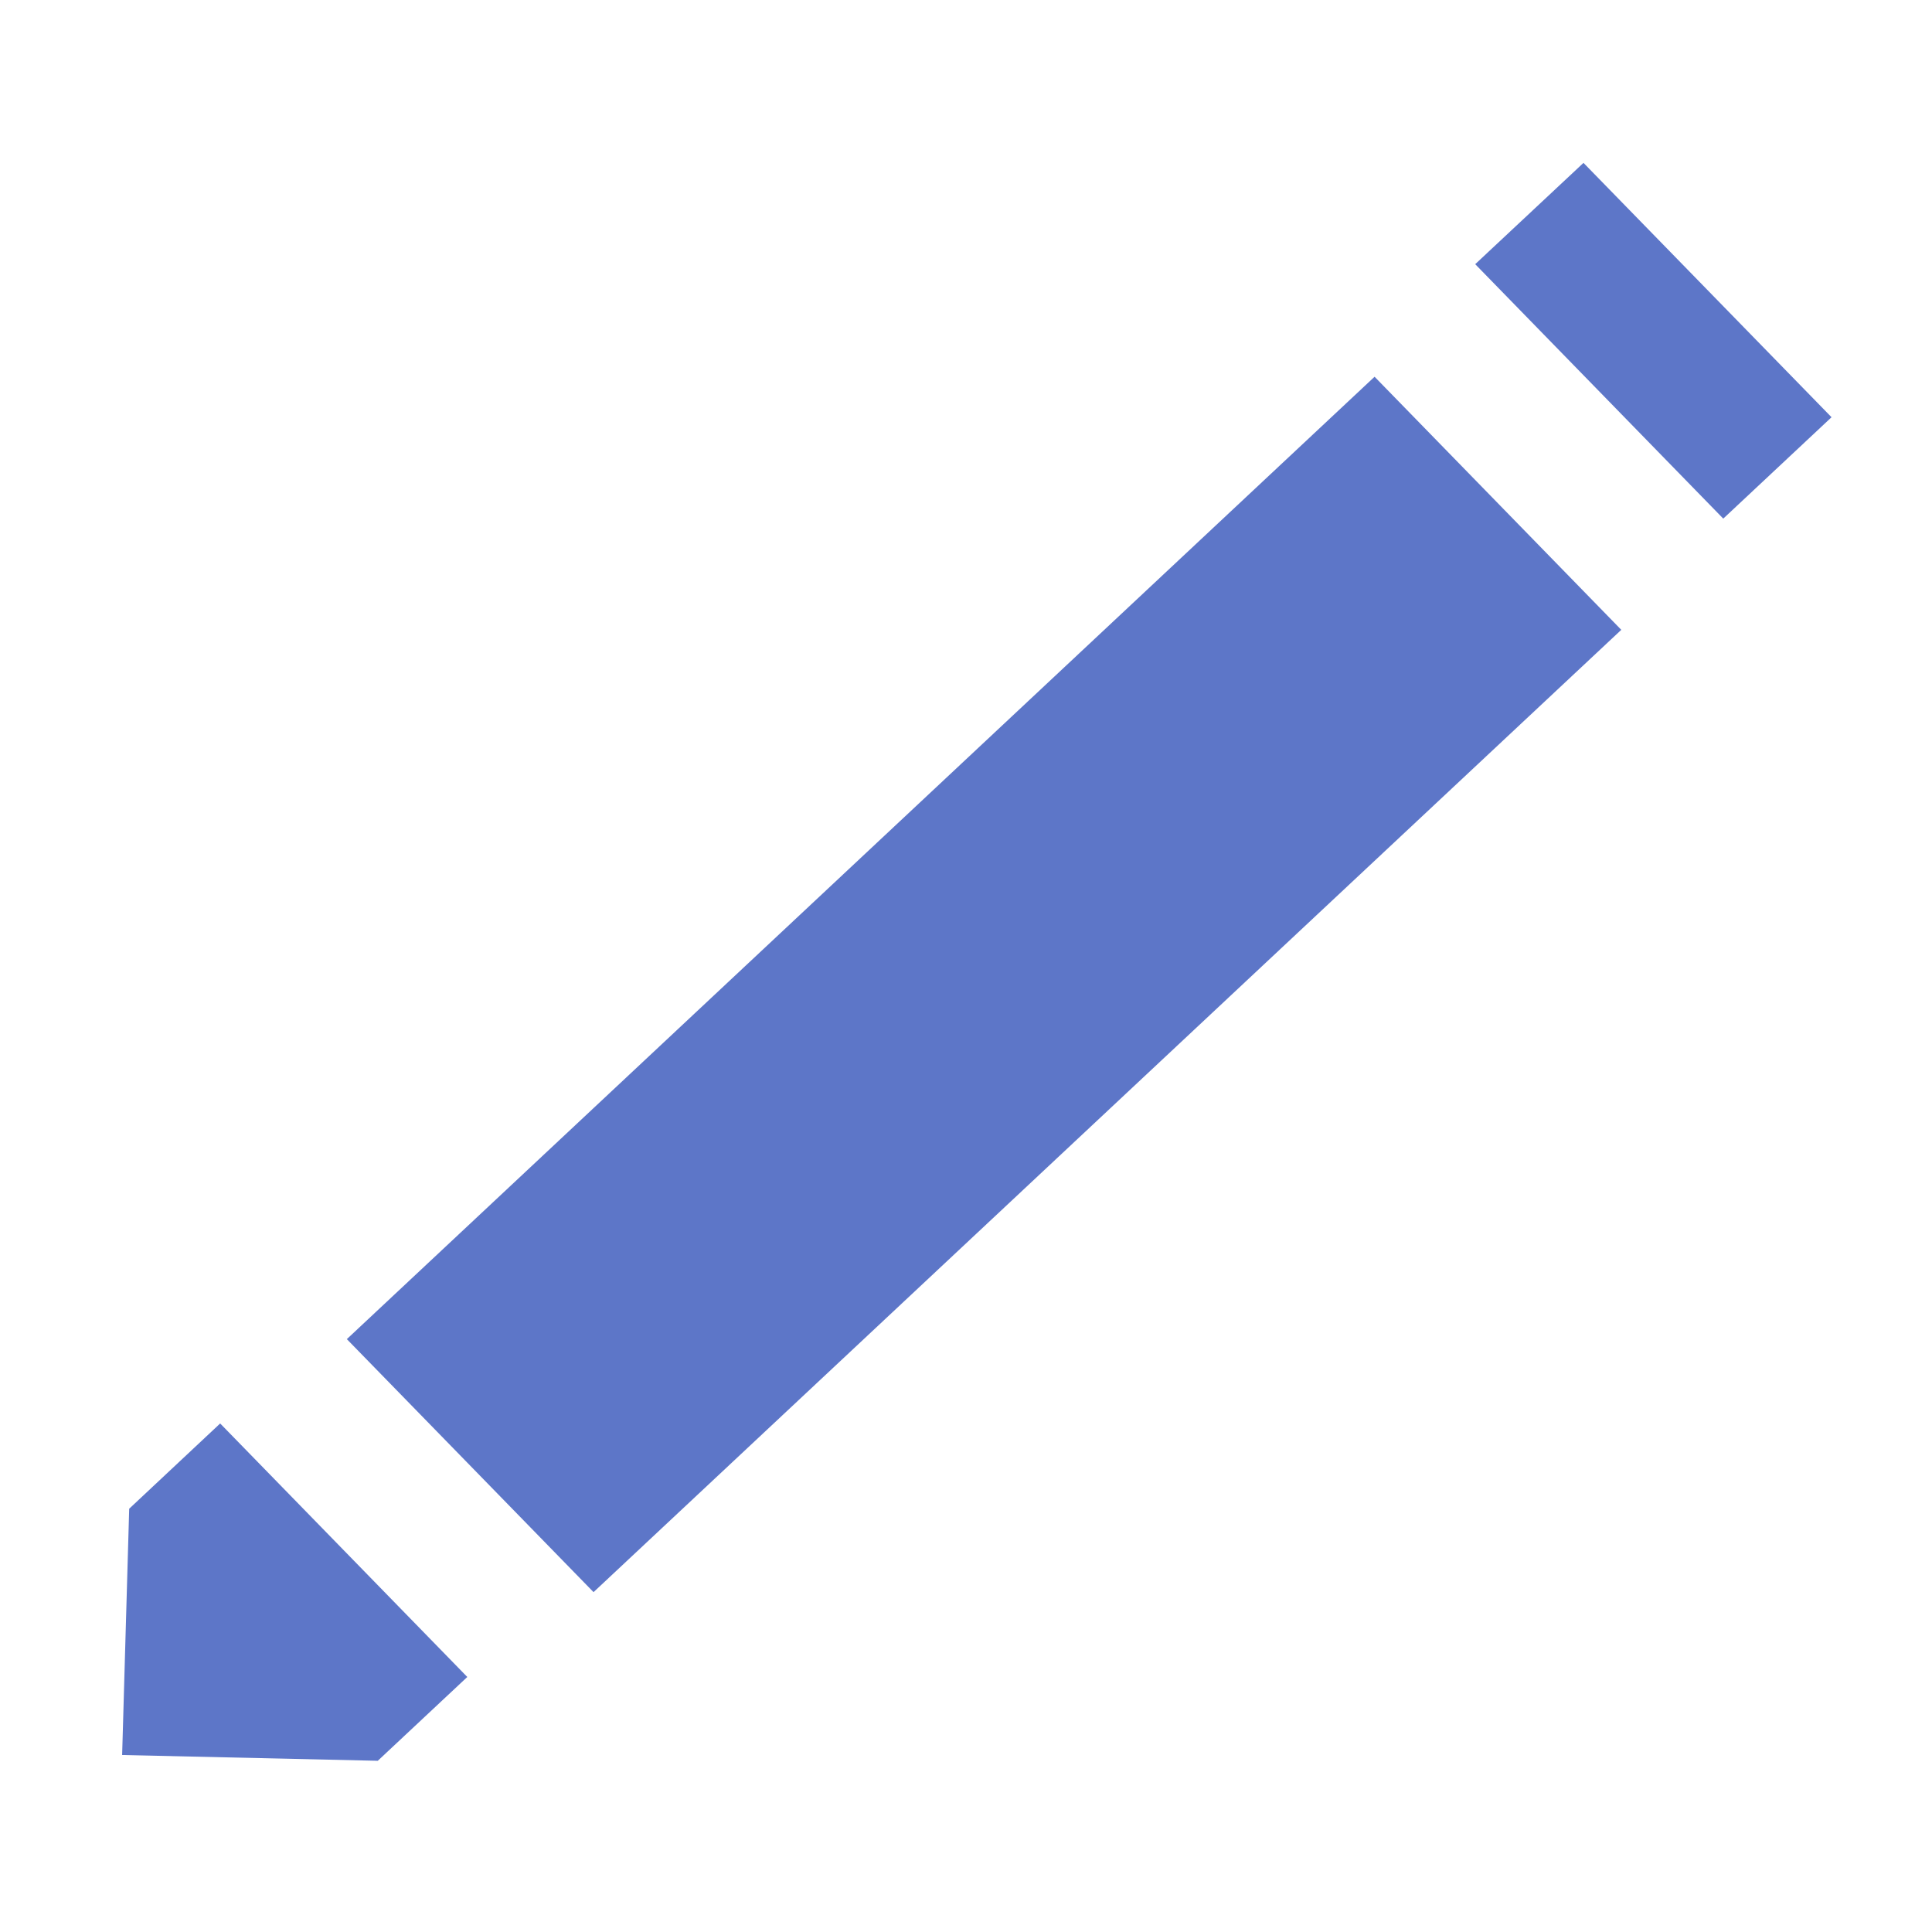
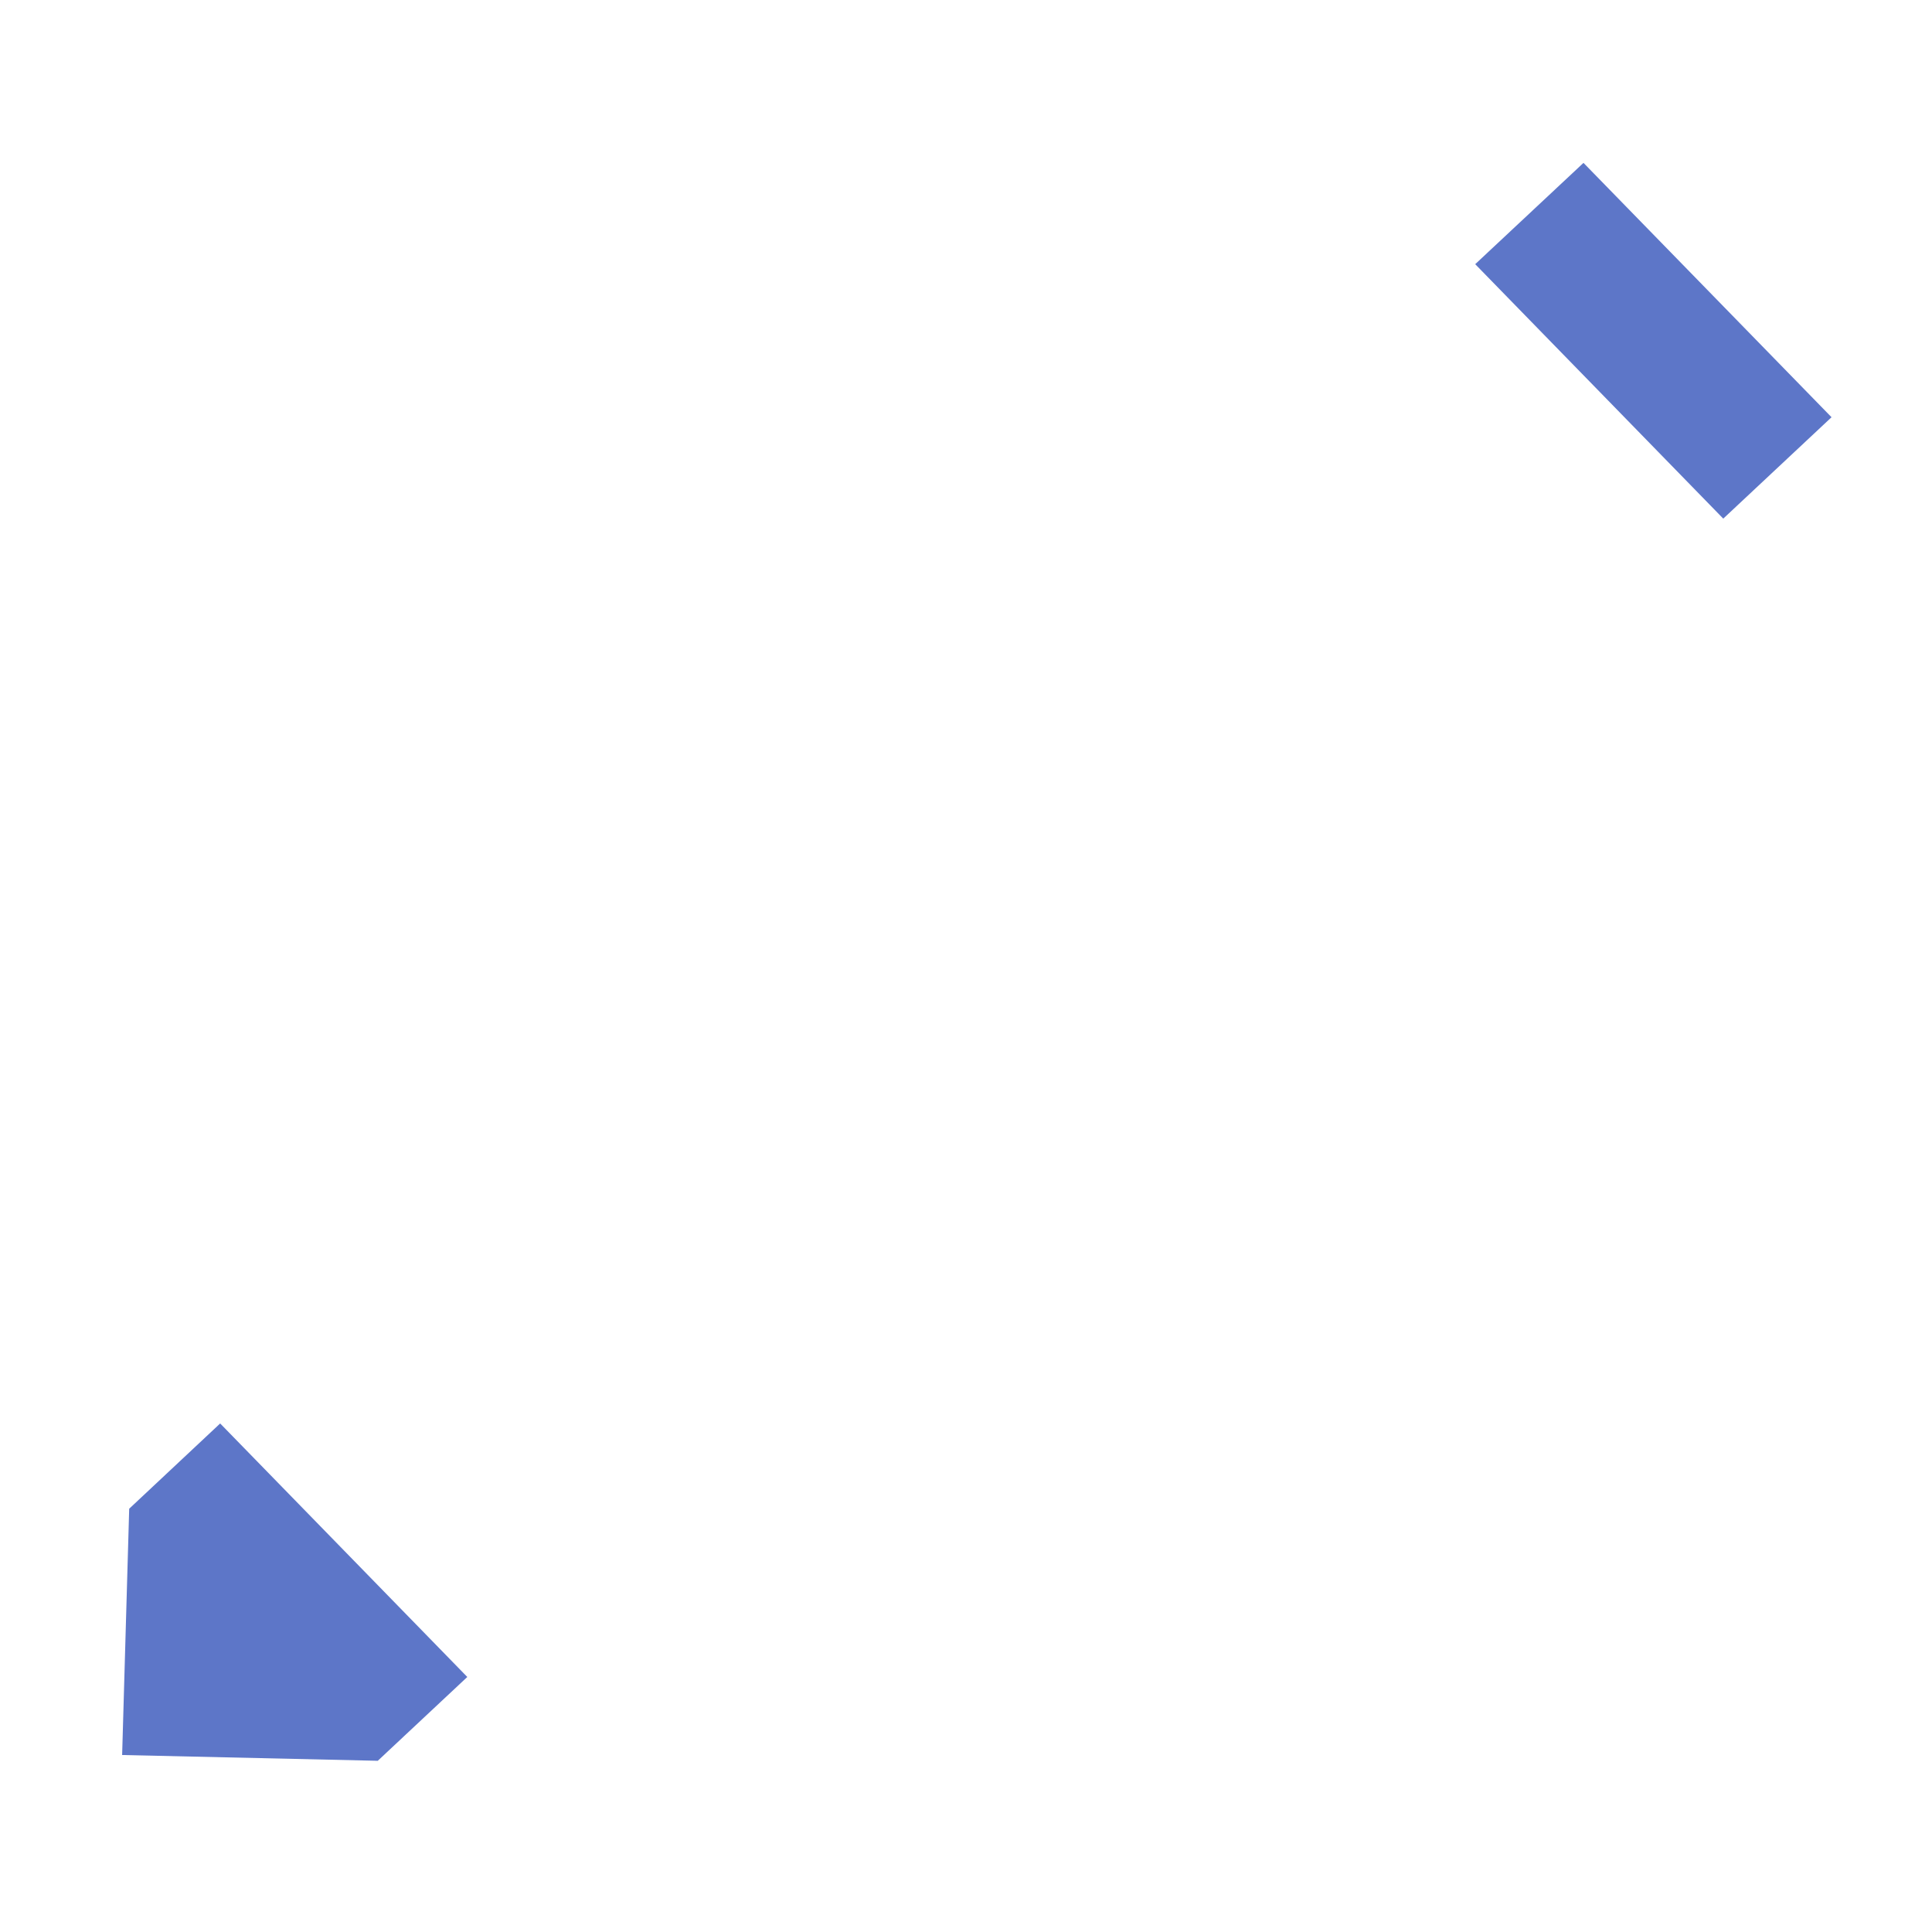
<svg xmlns="http://www.w3.org/2000/svg" width="23" height="23" viewBox="0 0 23 23" fill="none">
  <path d="M18.851 1.939L17.562 3.145L20.515 6.174L21.804 4.967L18.851 1.939Z" fill="#5D76C8" />
-   <path d="M4.129 15.942L7.066 18.954L19.301 7.498L16.364 4.485L4.129 15.942Z" fill="#5D76C8" />
  <path d="M1.454 20.893L4.464 20.961L4.497 20.962L5.563 19.964L2.621 16.946L1.538 17.961L1.454 20.893Z" fill="#5D76C8" />
</svg>